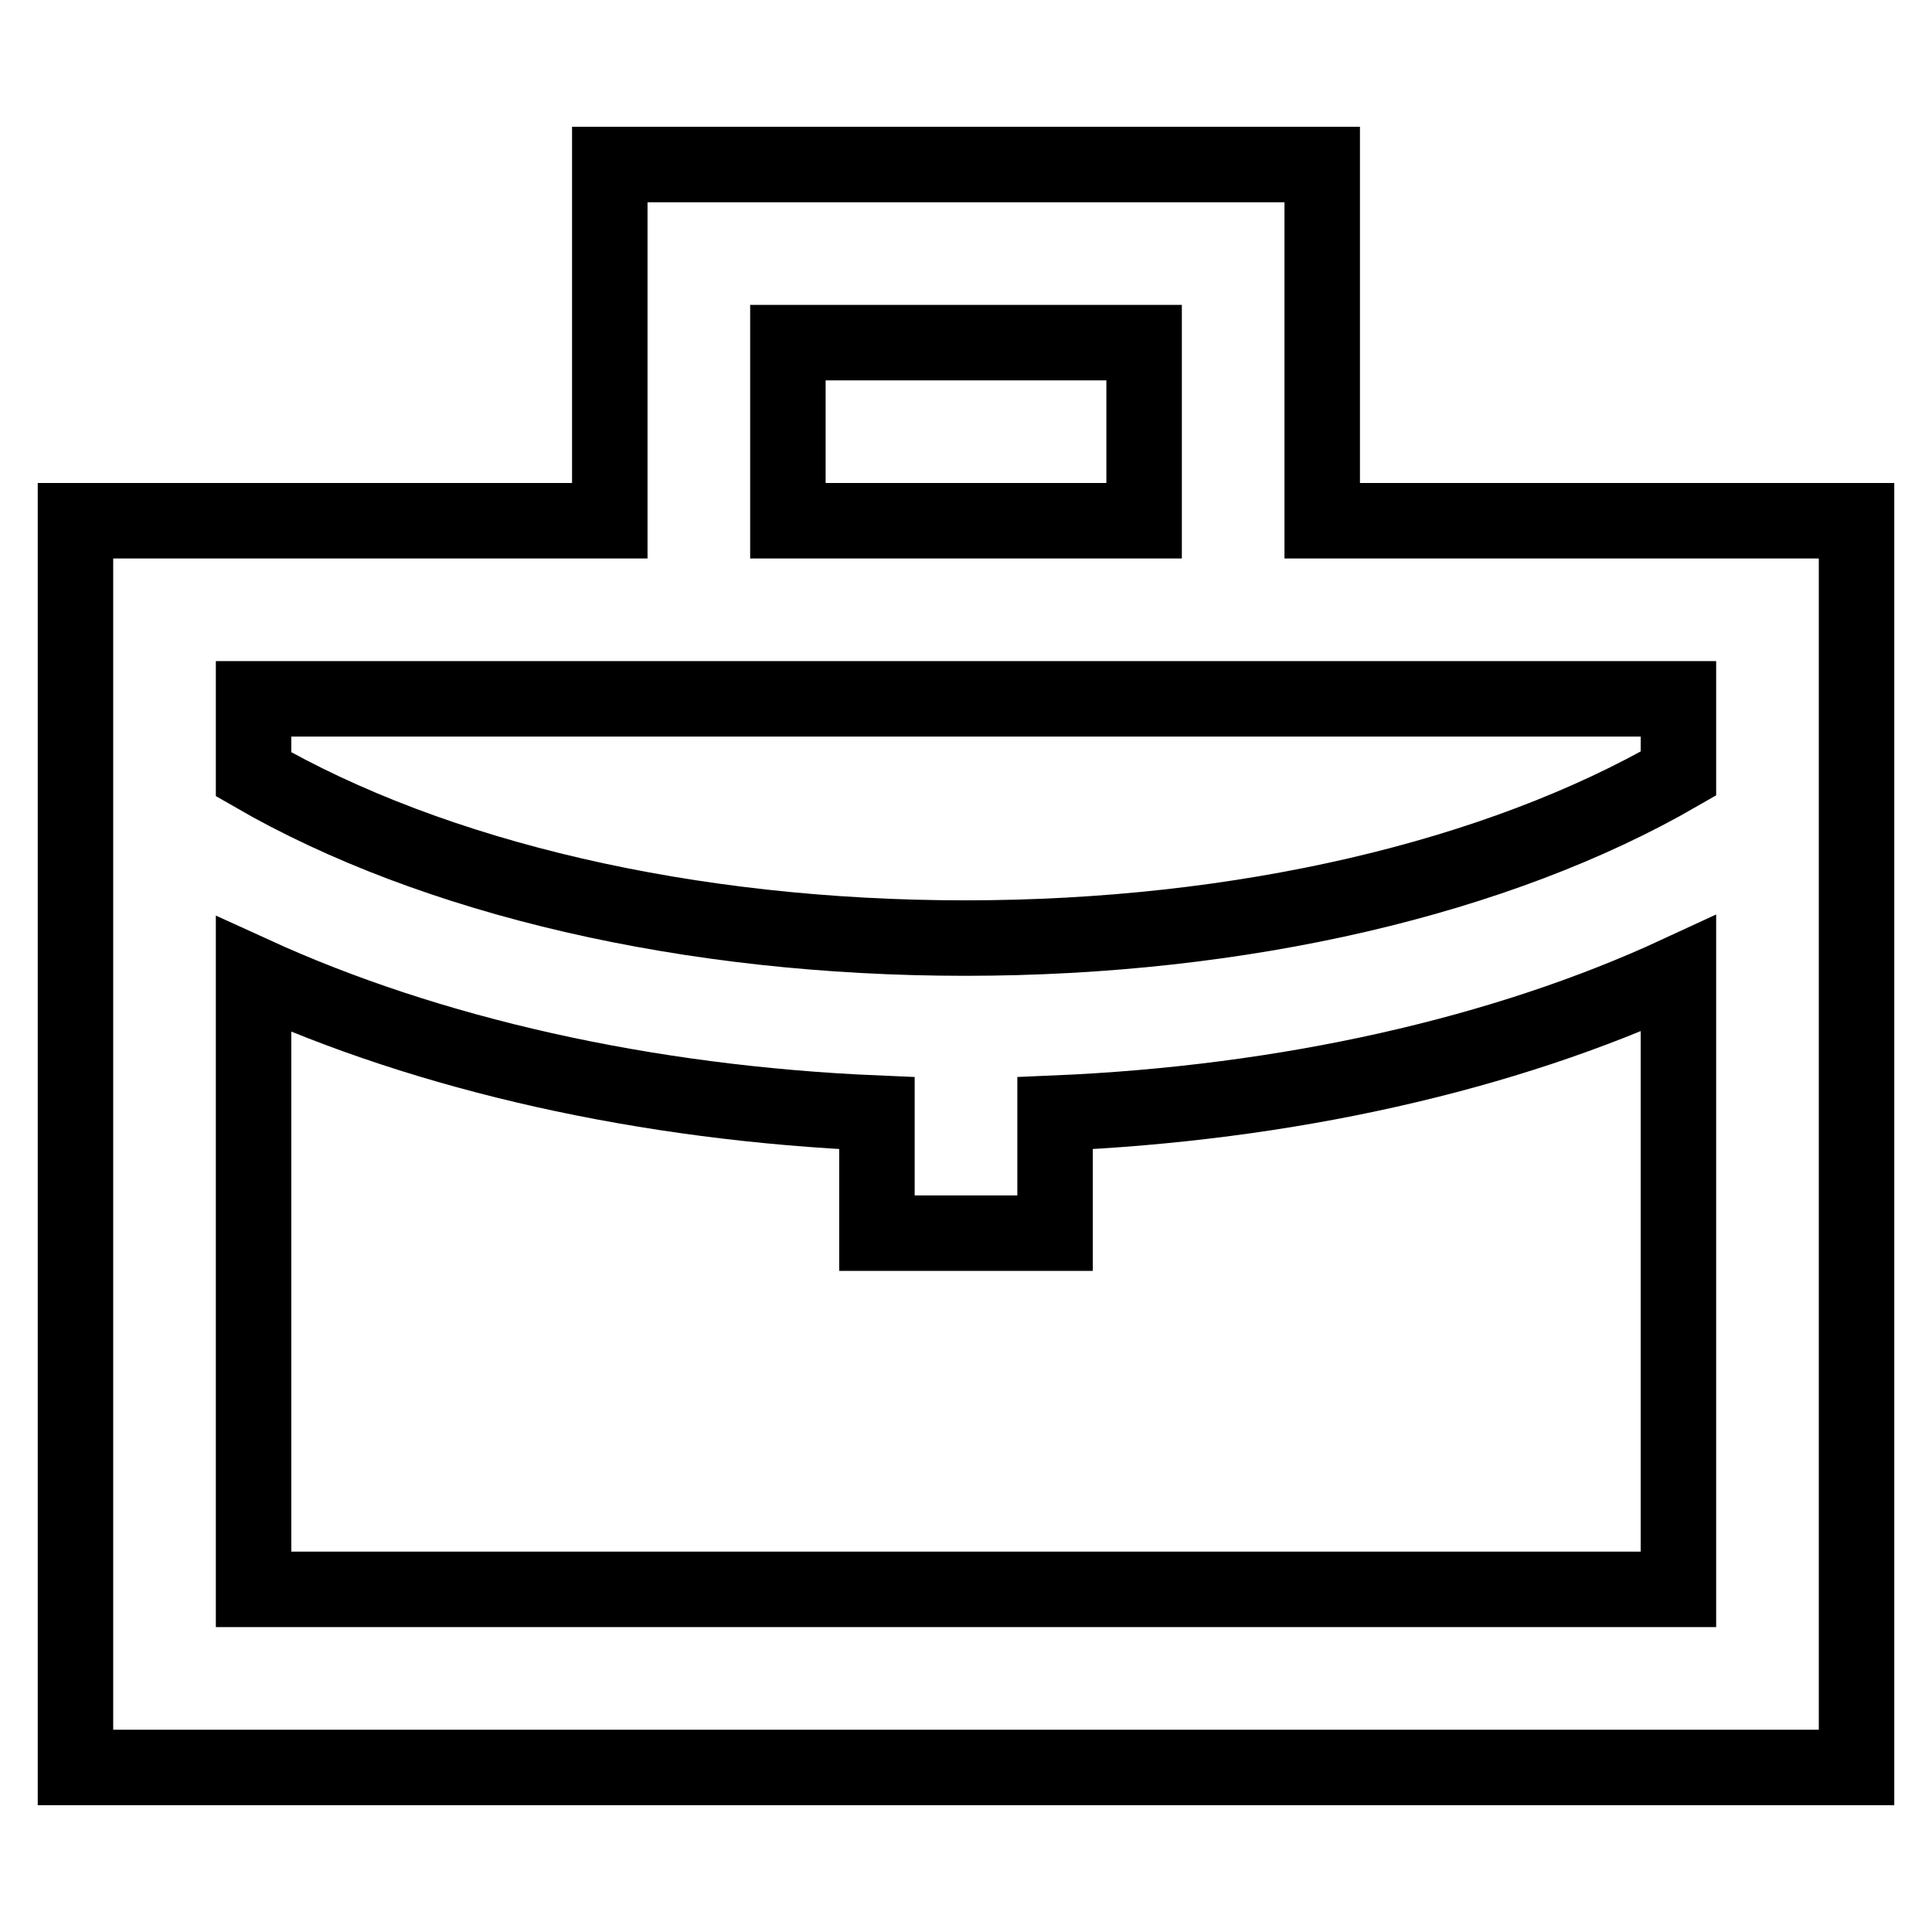
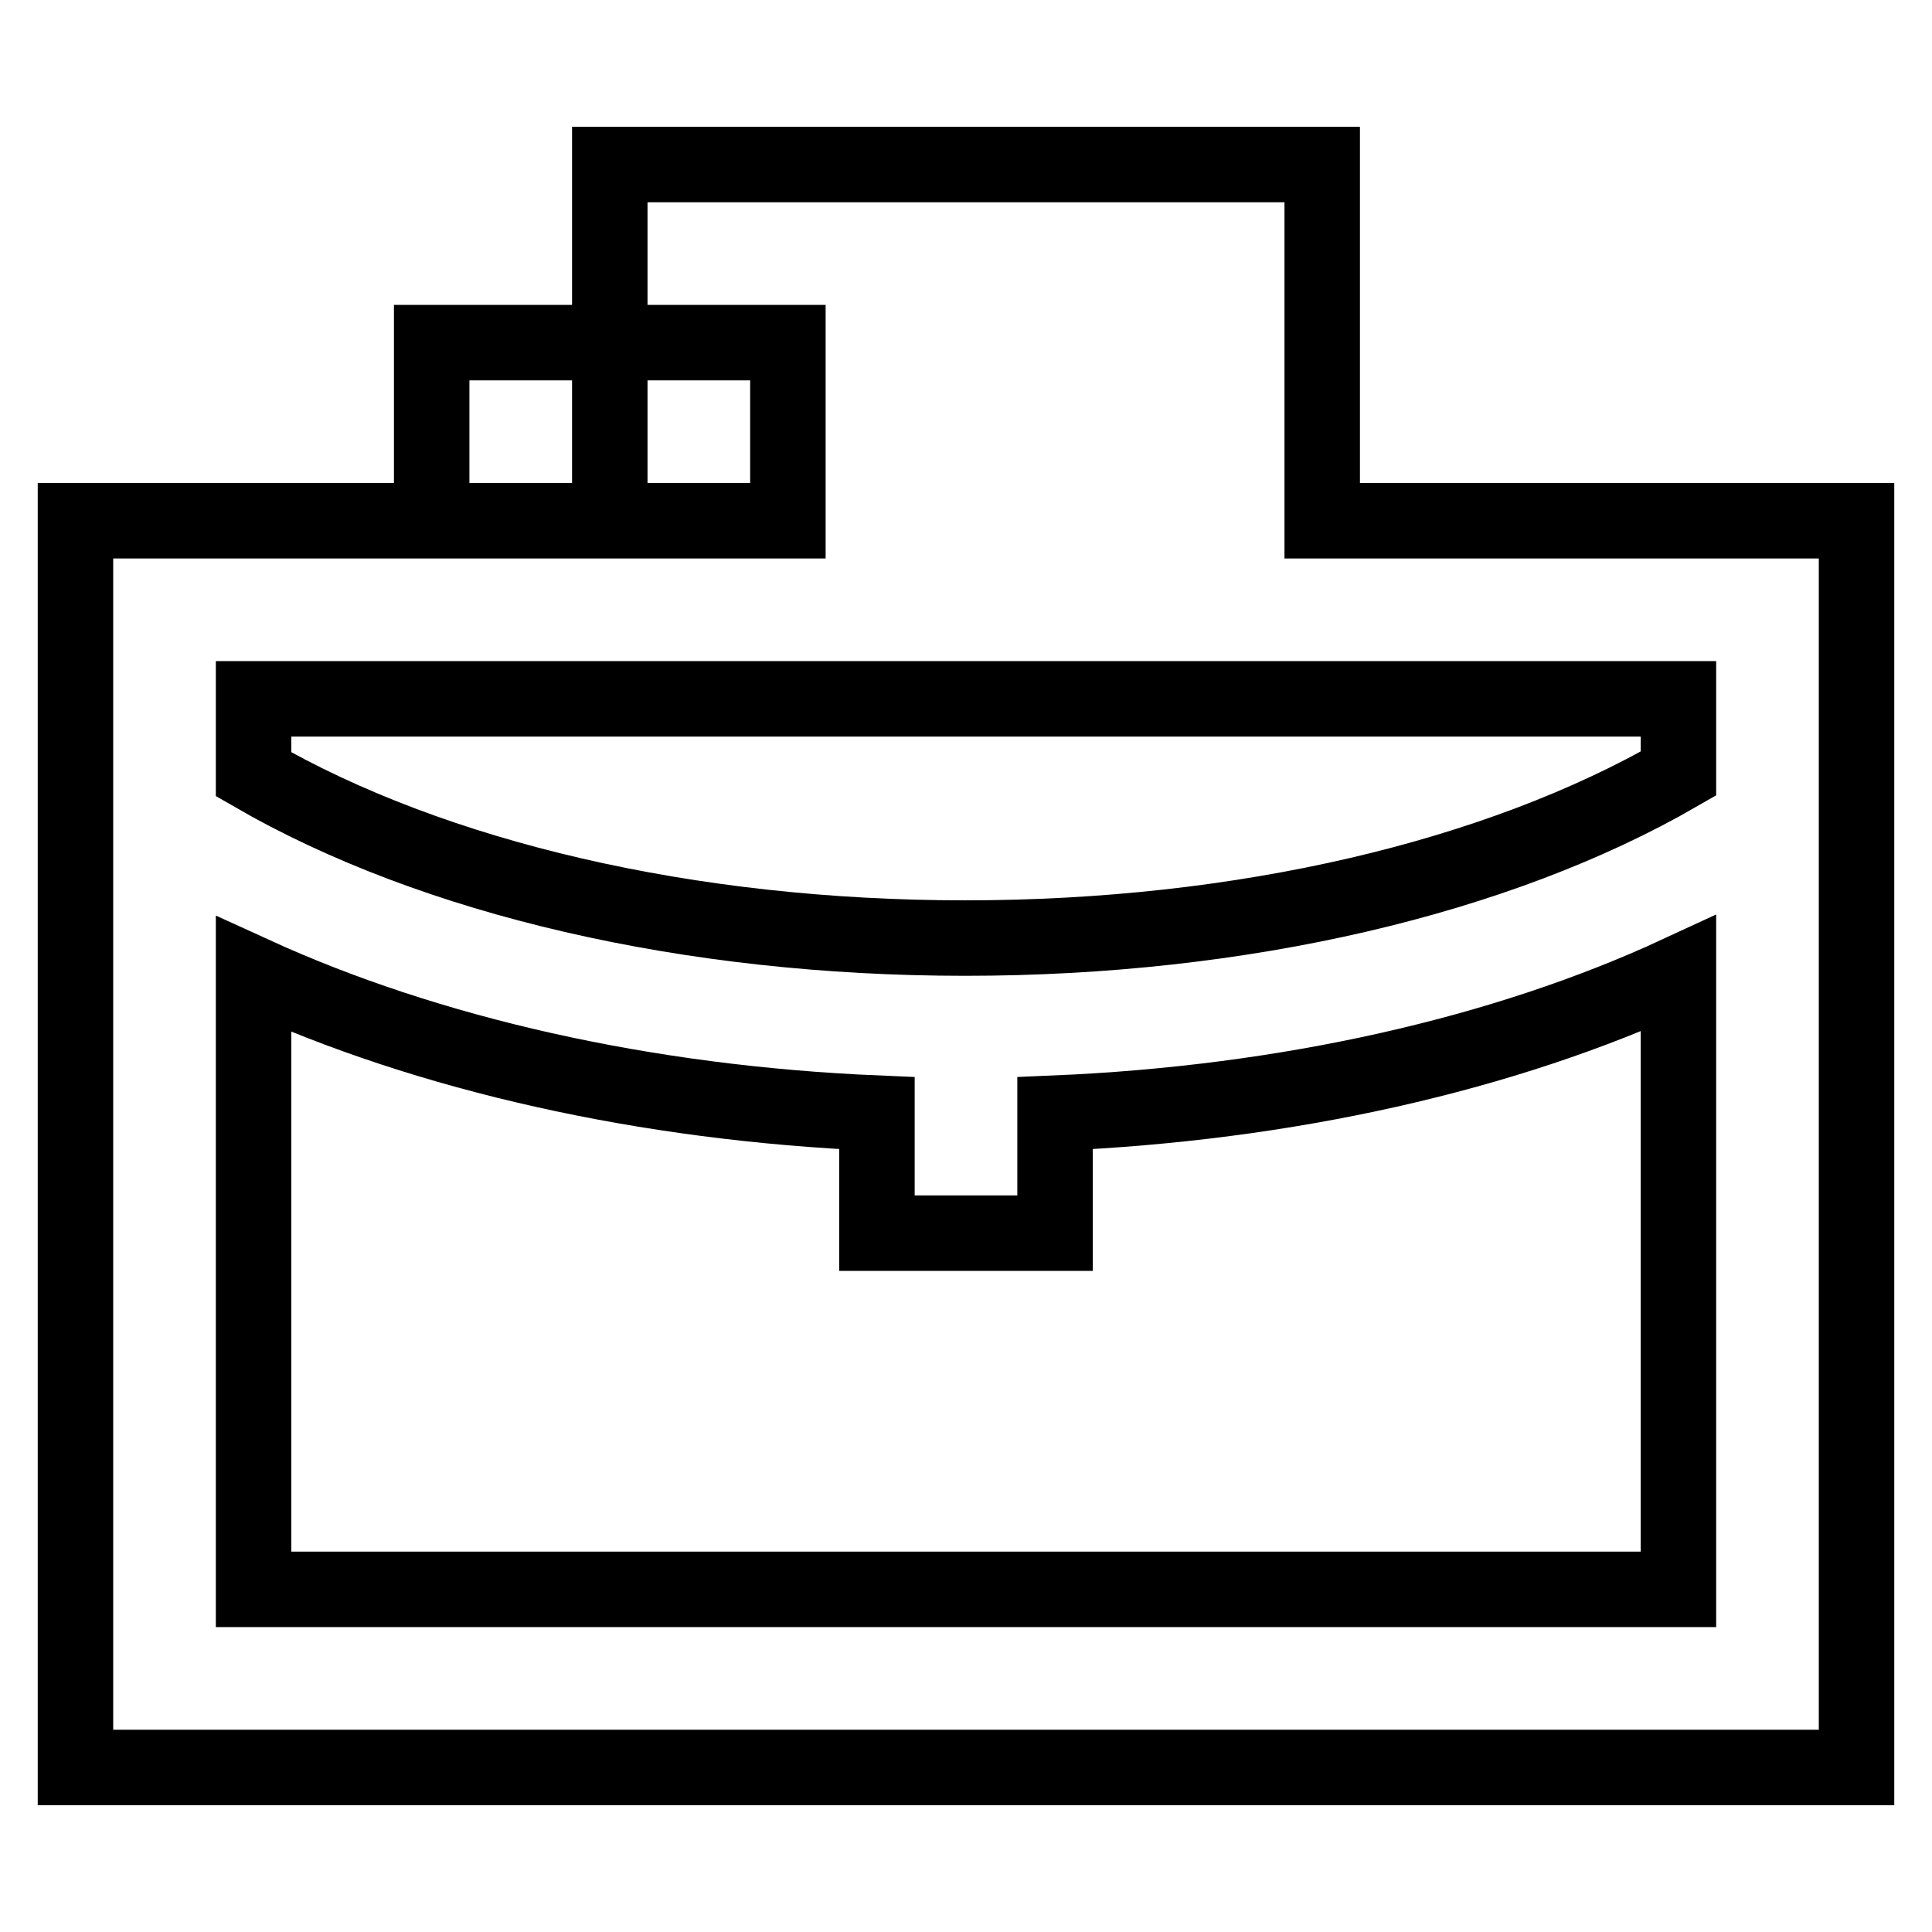
<svg xmlns="http://www.w3.org/2000/svg" version="1.1" x="0px" y="0px" viewBox="0 0 256 256" enable-background="new 0 0 256 256" xml:space="preserve">
  <g>
-     <path stroke-width="10" fill-opacity="0" stroke="#000000" d="M175.2,69V21.8H80.8V69H10v165.2h236V69H175.2z M104.4,45.4h47.2V69h-47.2V45.4z M80.8,92.6h141.6v9.9 c-23.9,13.8-57.8,21.8-94.5,21.8c-36.6,0-70.4-7.9-94.3-21.7v-10H80.8L80.8,92.6z M33.6,210.6v-81.5c23.2,10.6,51.9,17.1,82.6,18.4 v15.9h23.6v-15.9c30.7-1.3,59.5-7.8,82.6-18.5v81.6H33.6z" />
+     <path stroke-width="10" fill-opacity="0" stroke="#000000" d="M175.2,69V21.8H80.8V69H10v165.2h236V69H175.2z M104.4,45.4V69h-47.2V45.4z M80.8,92.6h141.6v9.9 c-23.9,13.8-57.8,21.8-94.5,21.8c-36.6,0-70.4-7.9-94.3-21.7v-10H80.8L80.8,92.6z M33.6,210.6v-81.5c23.2,10.6,51.9,17.1,82.6,18.4 v15.9h23.6v-15.9c30.7-1.3,59.5-7.8,82.6-18.5v81.6H33.6z" />
  </g>
</svg>